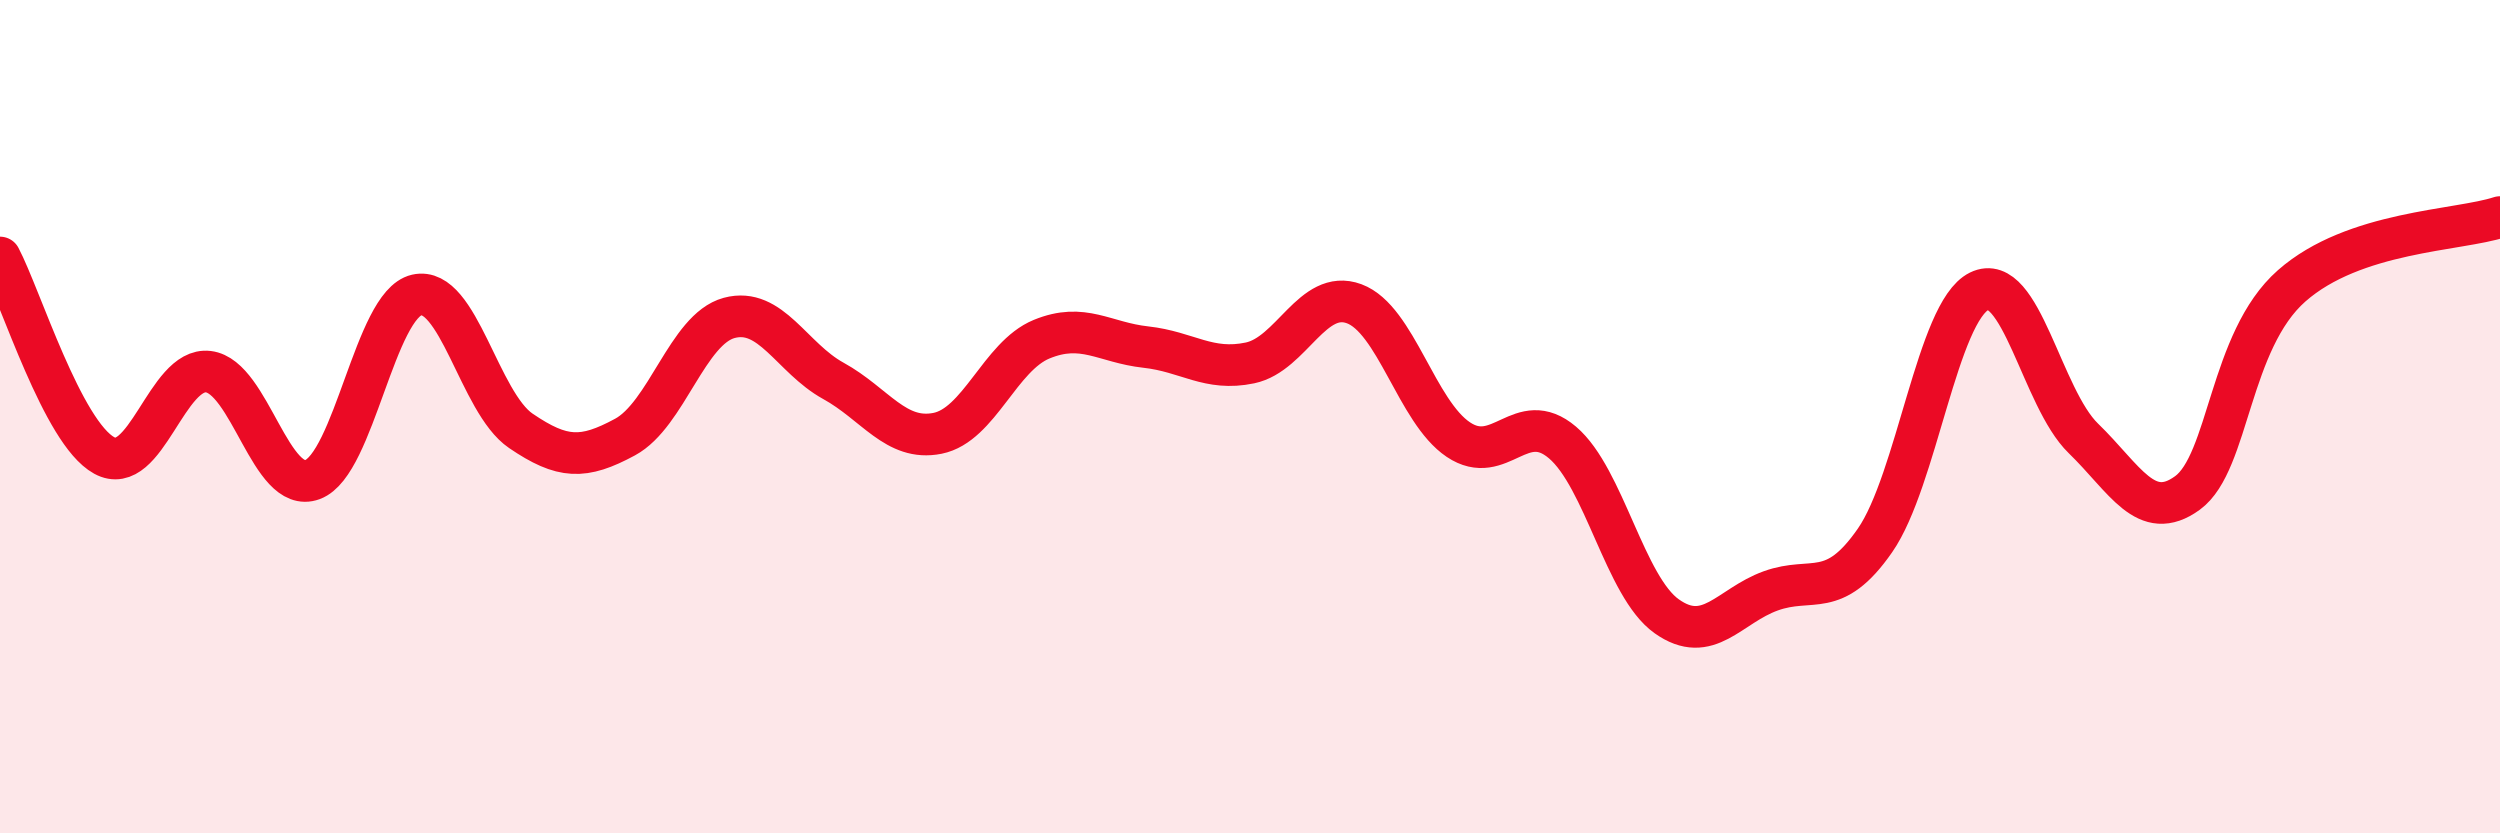
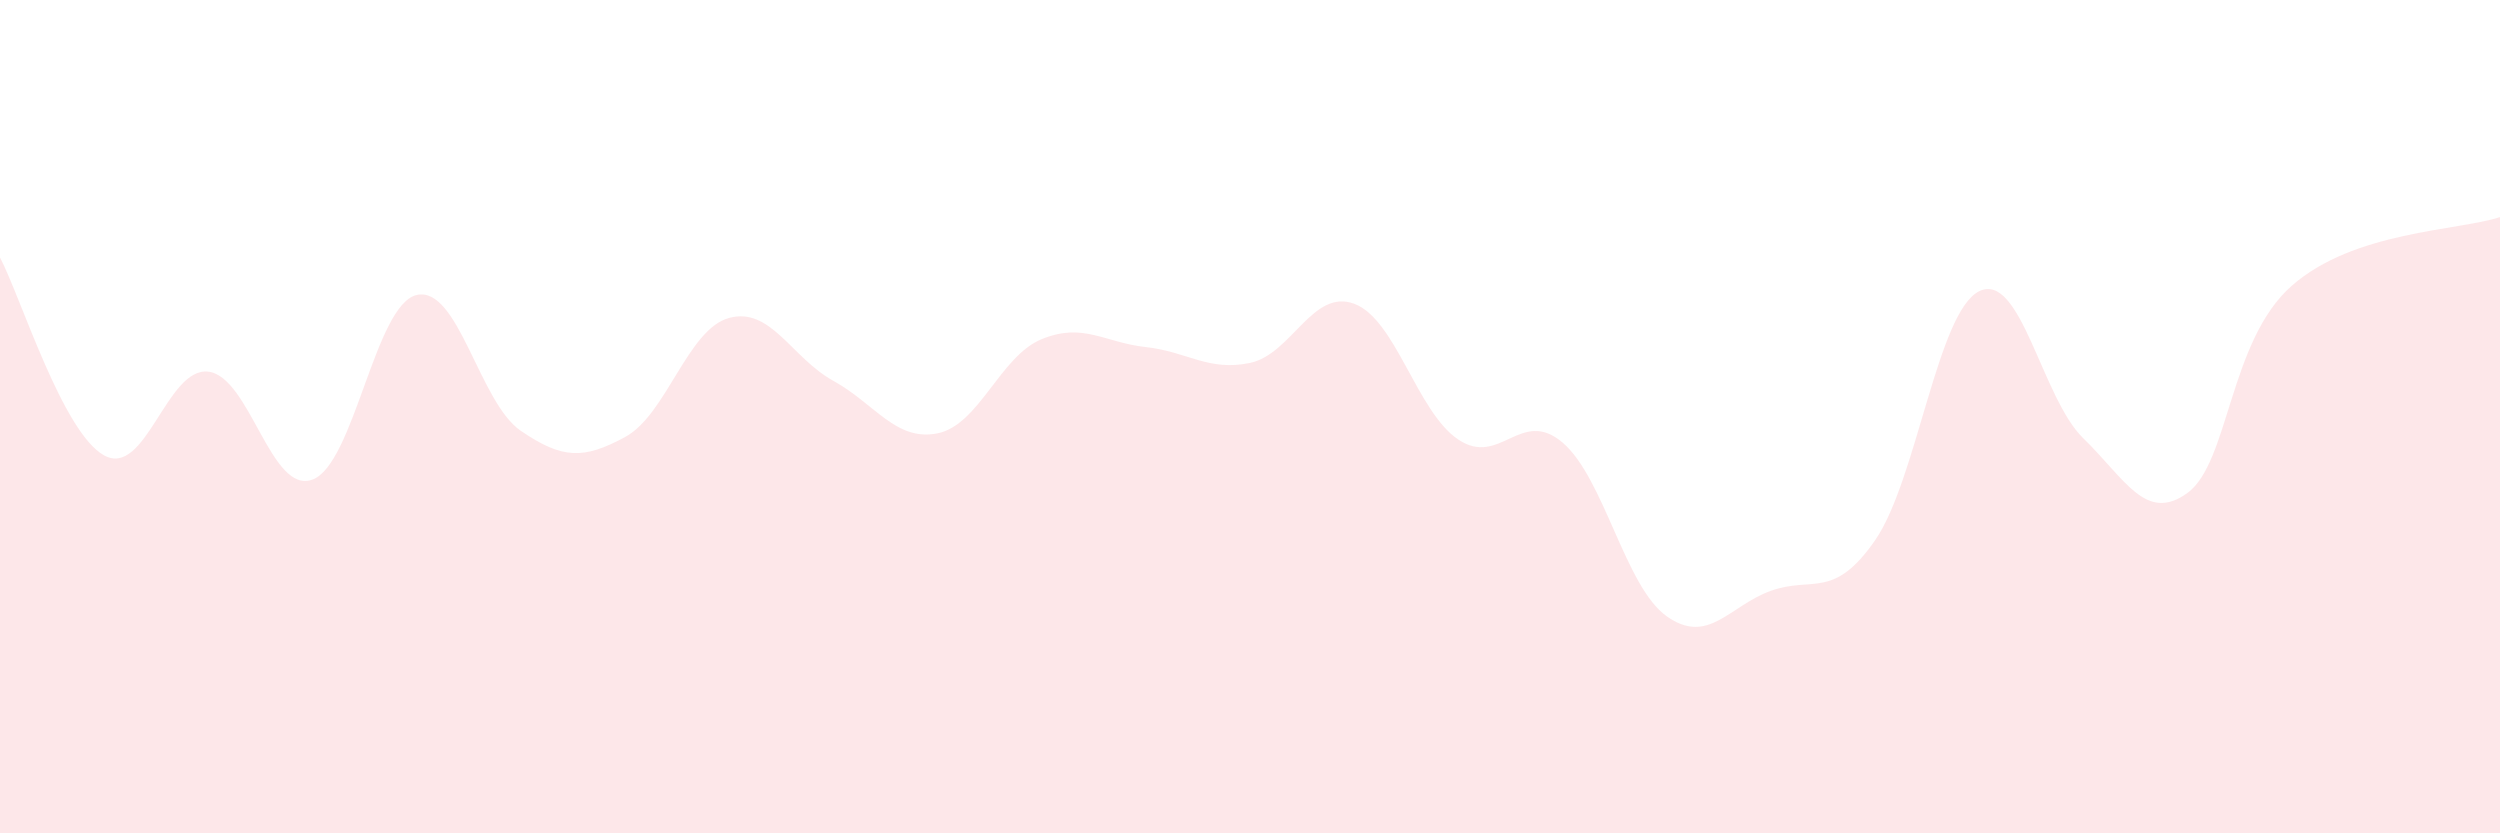
<svg xmlns="http://www.w3.org/2000/svg" width="60" height="20" viewBox="0 0 60 20">
  <path d="M 0,6.18 C 0.5,7.13 1.5,10.38 2.5,10.93 C 3.5,11.48 4,8.8 5,8.92 C 6,9.04 6.5,11.88 7.5,11.51 C 8.5,11.14 9,7.31 10,7.08 C 11,6.85 11.5,9.66 12.5,10.34 C 13.5,11.02 14,11.03 15,10.49 C 16,9.95 16.5,7.9 17.5,7.63 C 18.5,7.36 19,8.59 20,9.14 C 21,9.69 21.5,10.6 22.5,10.4 C 23.5,10.2 24,8.55 25,8.14 C 26,7.73 26.5,8.22 27.5,8.33 C 28.5,8.44 29,8.92 30,8.71 C 31,8.5 31.5,6.92 32.5,7.29 C 33.5,7.66 34,9.88 35,10.55 C 36,11.22 36.5,9.77 37.5,10.62 C 38.5,11.47 39,14.08 40,14.79 C 41,15.5 41.5,14.54 42.5,14.18 C 43.5,13.82 44,14.41 45,12.97 C 46,11.53 46.5,7.48 47.5,6.99 C 48.5,6.5 49,9.55 50,10.52 C 51,11.49 51.5,12.56 52.5,11.83 C 53.5,11.1 53.5,8.18 55,6.86 C 56.5,5.54 59,5.54 60,5.21L60 20L0 20Z" fill="#EB0A25" opacity="0.1" stroke-linecap="round" stroke-linejoin="round" />
-   <path d="M 0,6.18 C 0.5,7.13 1.5,10.38 2.5,10.93 C 3.5,11.48 4,8.8 5,8.92 C 6,9.04 6.5,11.88 7.5,11.51 C 8.5,11.14 9,7.31 10,7.08 C 11,6.85 11.5,9.66 12.5,10.34 C 13.5,11.02 14,11.03 15,10.49 C 16,9.95 16.5,7.9 17.5,7.63 C 18.5,7.36 19,8.59 20,9.14 C 21,9.69 21.5,10.6 22.5,10.4 C 23.5,10.2 24,8.55 25,8.14 C 26,7.73 26.5,8.22 27.5,8.33 C 28.5,8.44 29,8.92 30,8.71 C 31,8.5 31.5,6.92 32.5,7.29 C 33.5,7.66 34,9.88 35,10.55 C 36,11.22 36.5,9.77 37.5,10.62 C 38.5,11.47 39,14.08 40,14.79 C 41,15.5 41.5,14.54 42.5,14.18 C 43.5,13.82 44,14.41 45,12.97 C 46,11.53 46.5,7.48 47.5,6.99 C 48.5,6.5 49,9.55 50,10.52 C 51,11.49 51.5,12.56 52.5,11.83 C 53.5,11.1 53.5,8.18 55,6.86 C 56.5,5.54 59,5.54 60,5.21" stroke="#EB0A25" stroke-width="1" fill="none" stroke-linecap="round" stroke-linejoin="round" />
</svg>